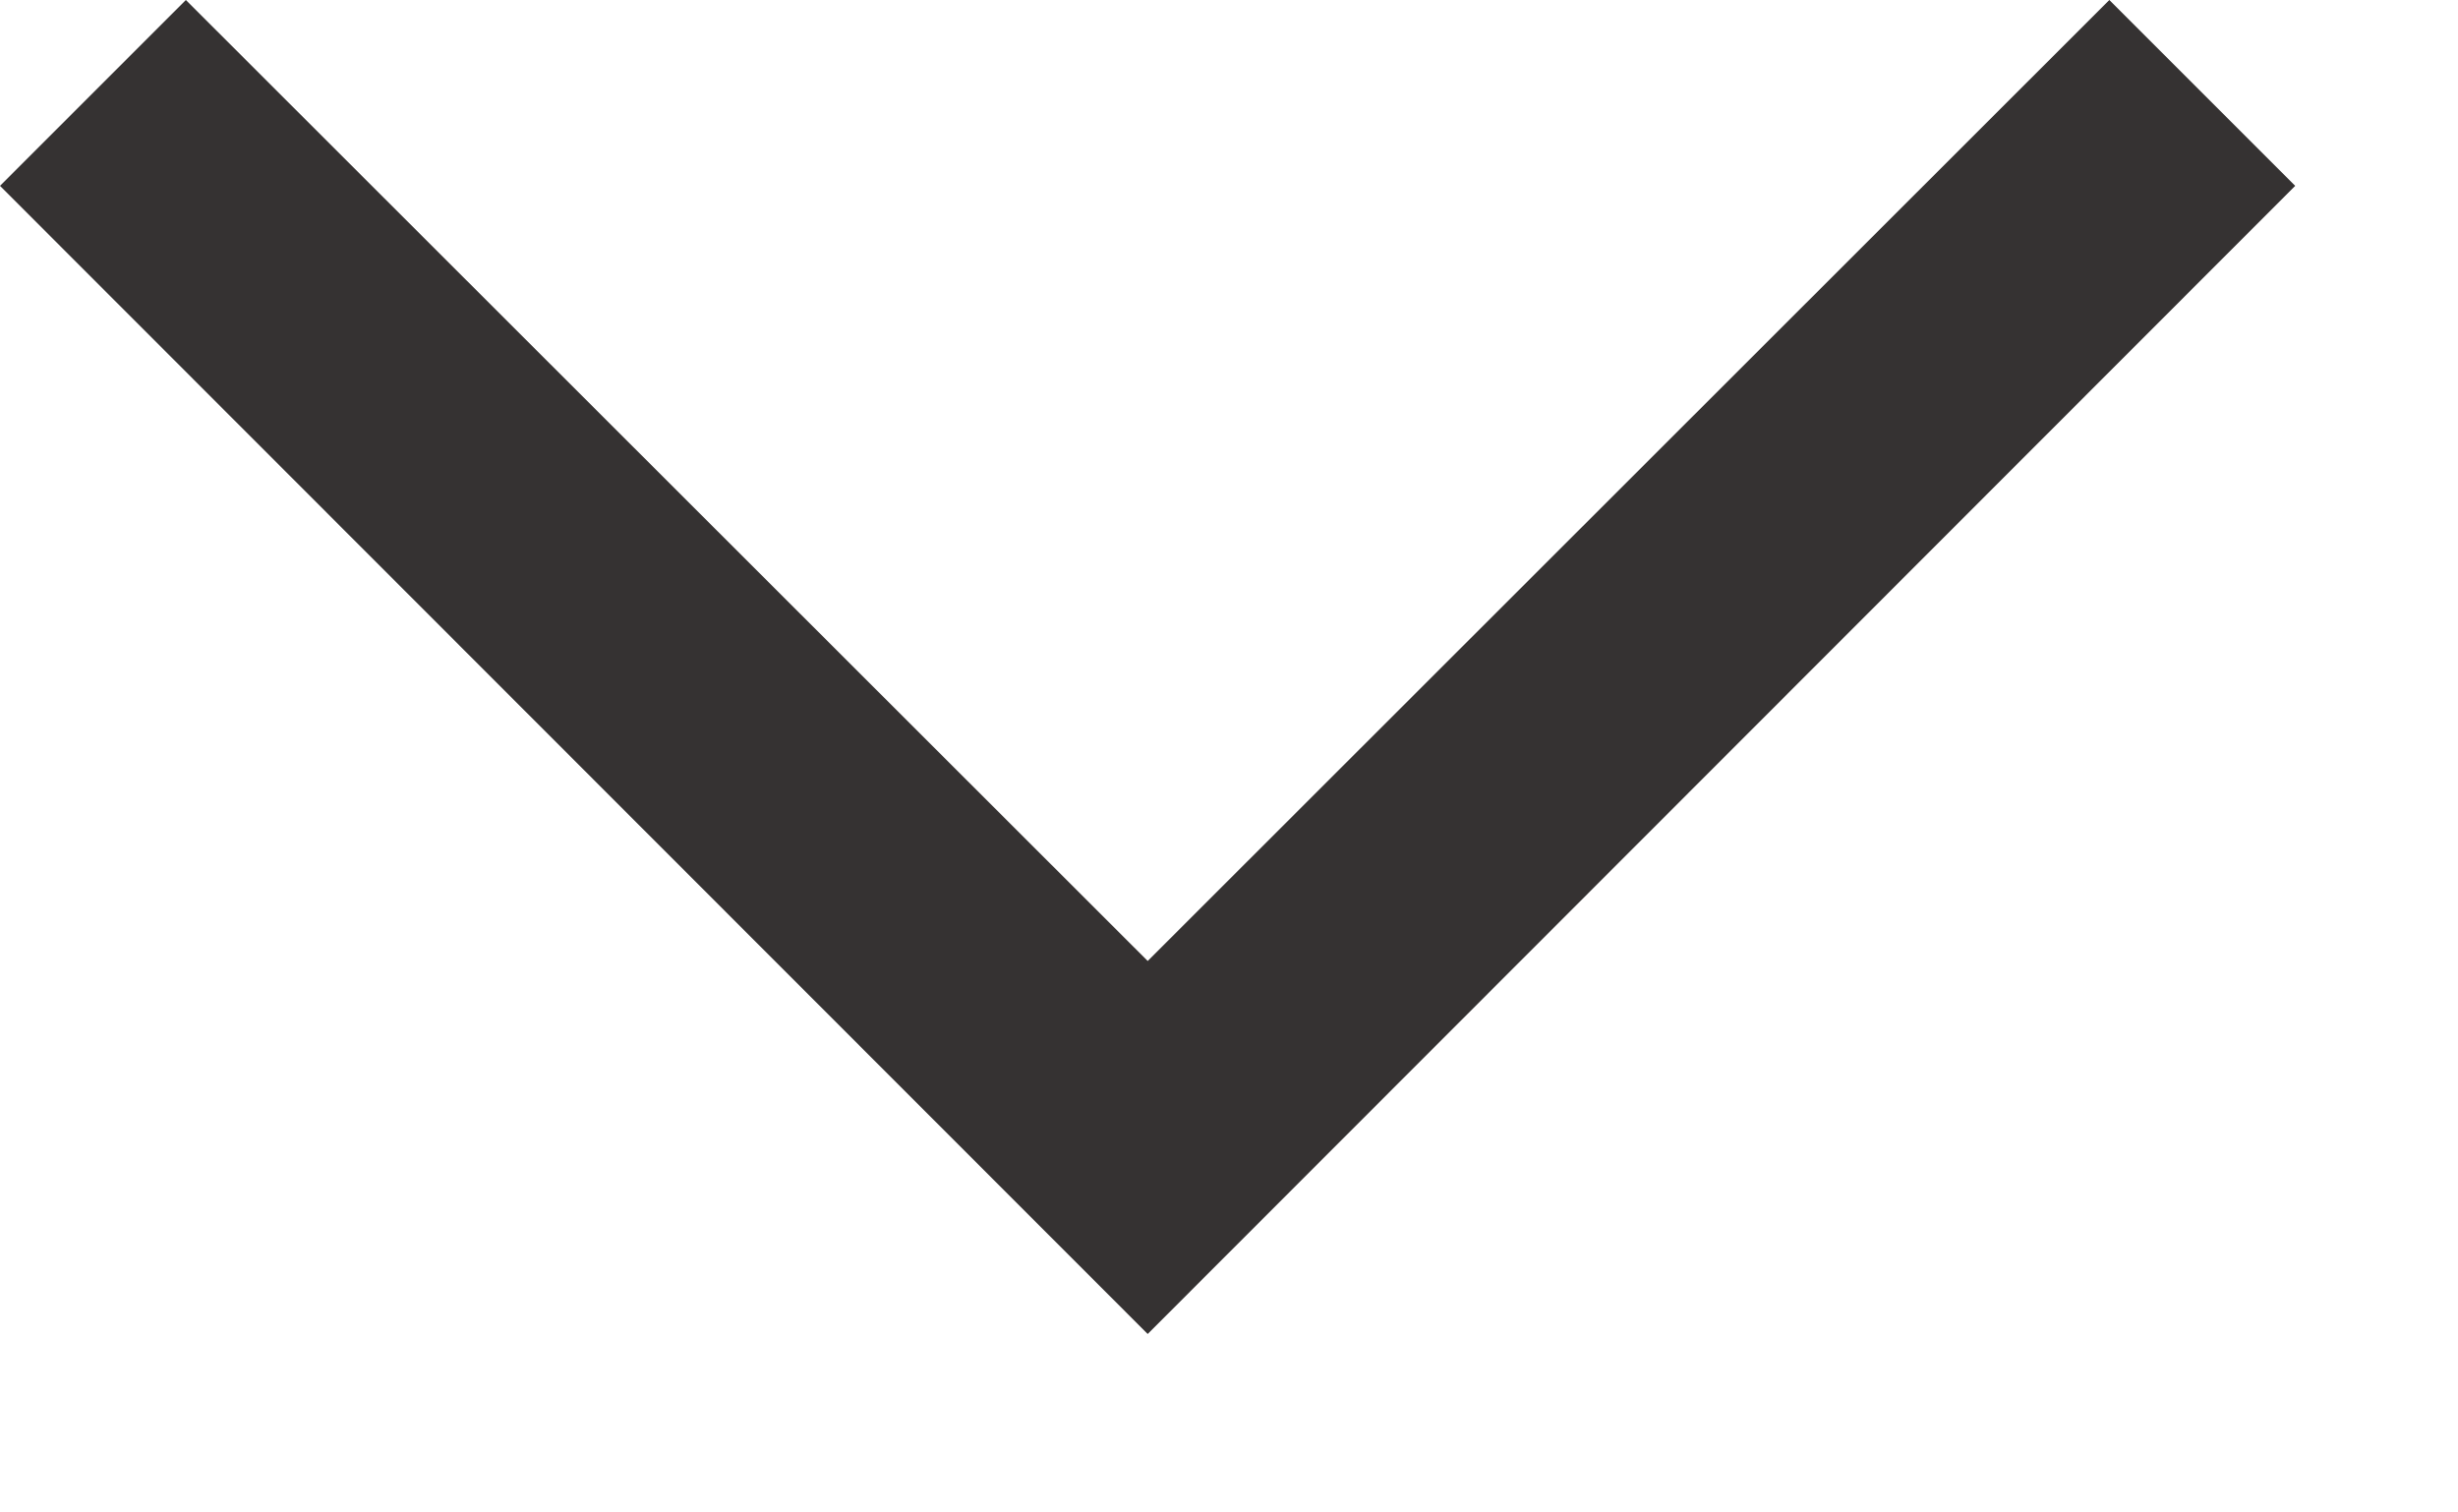
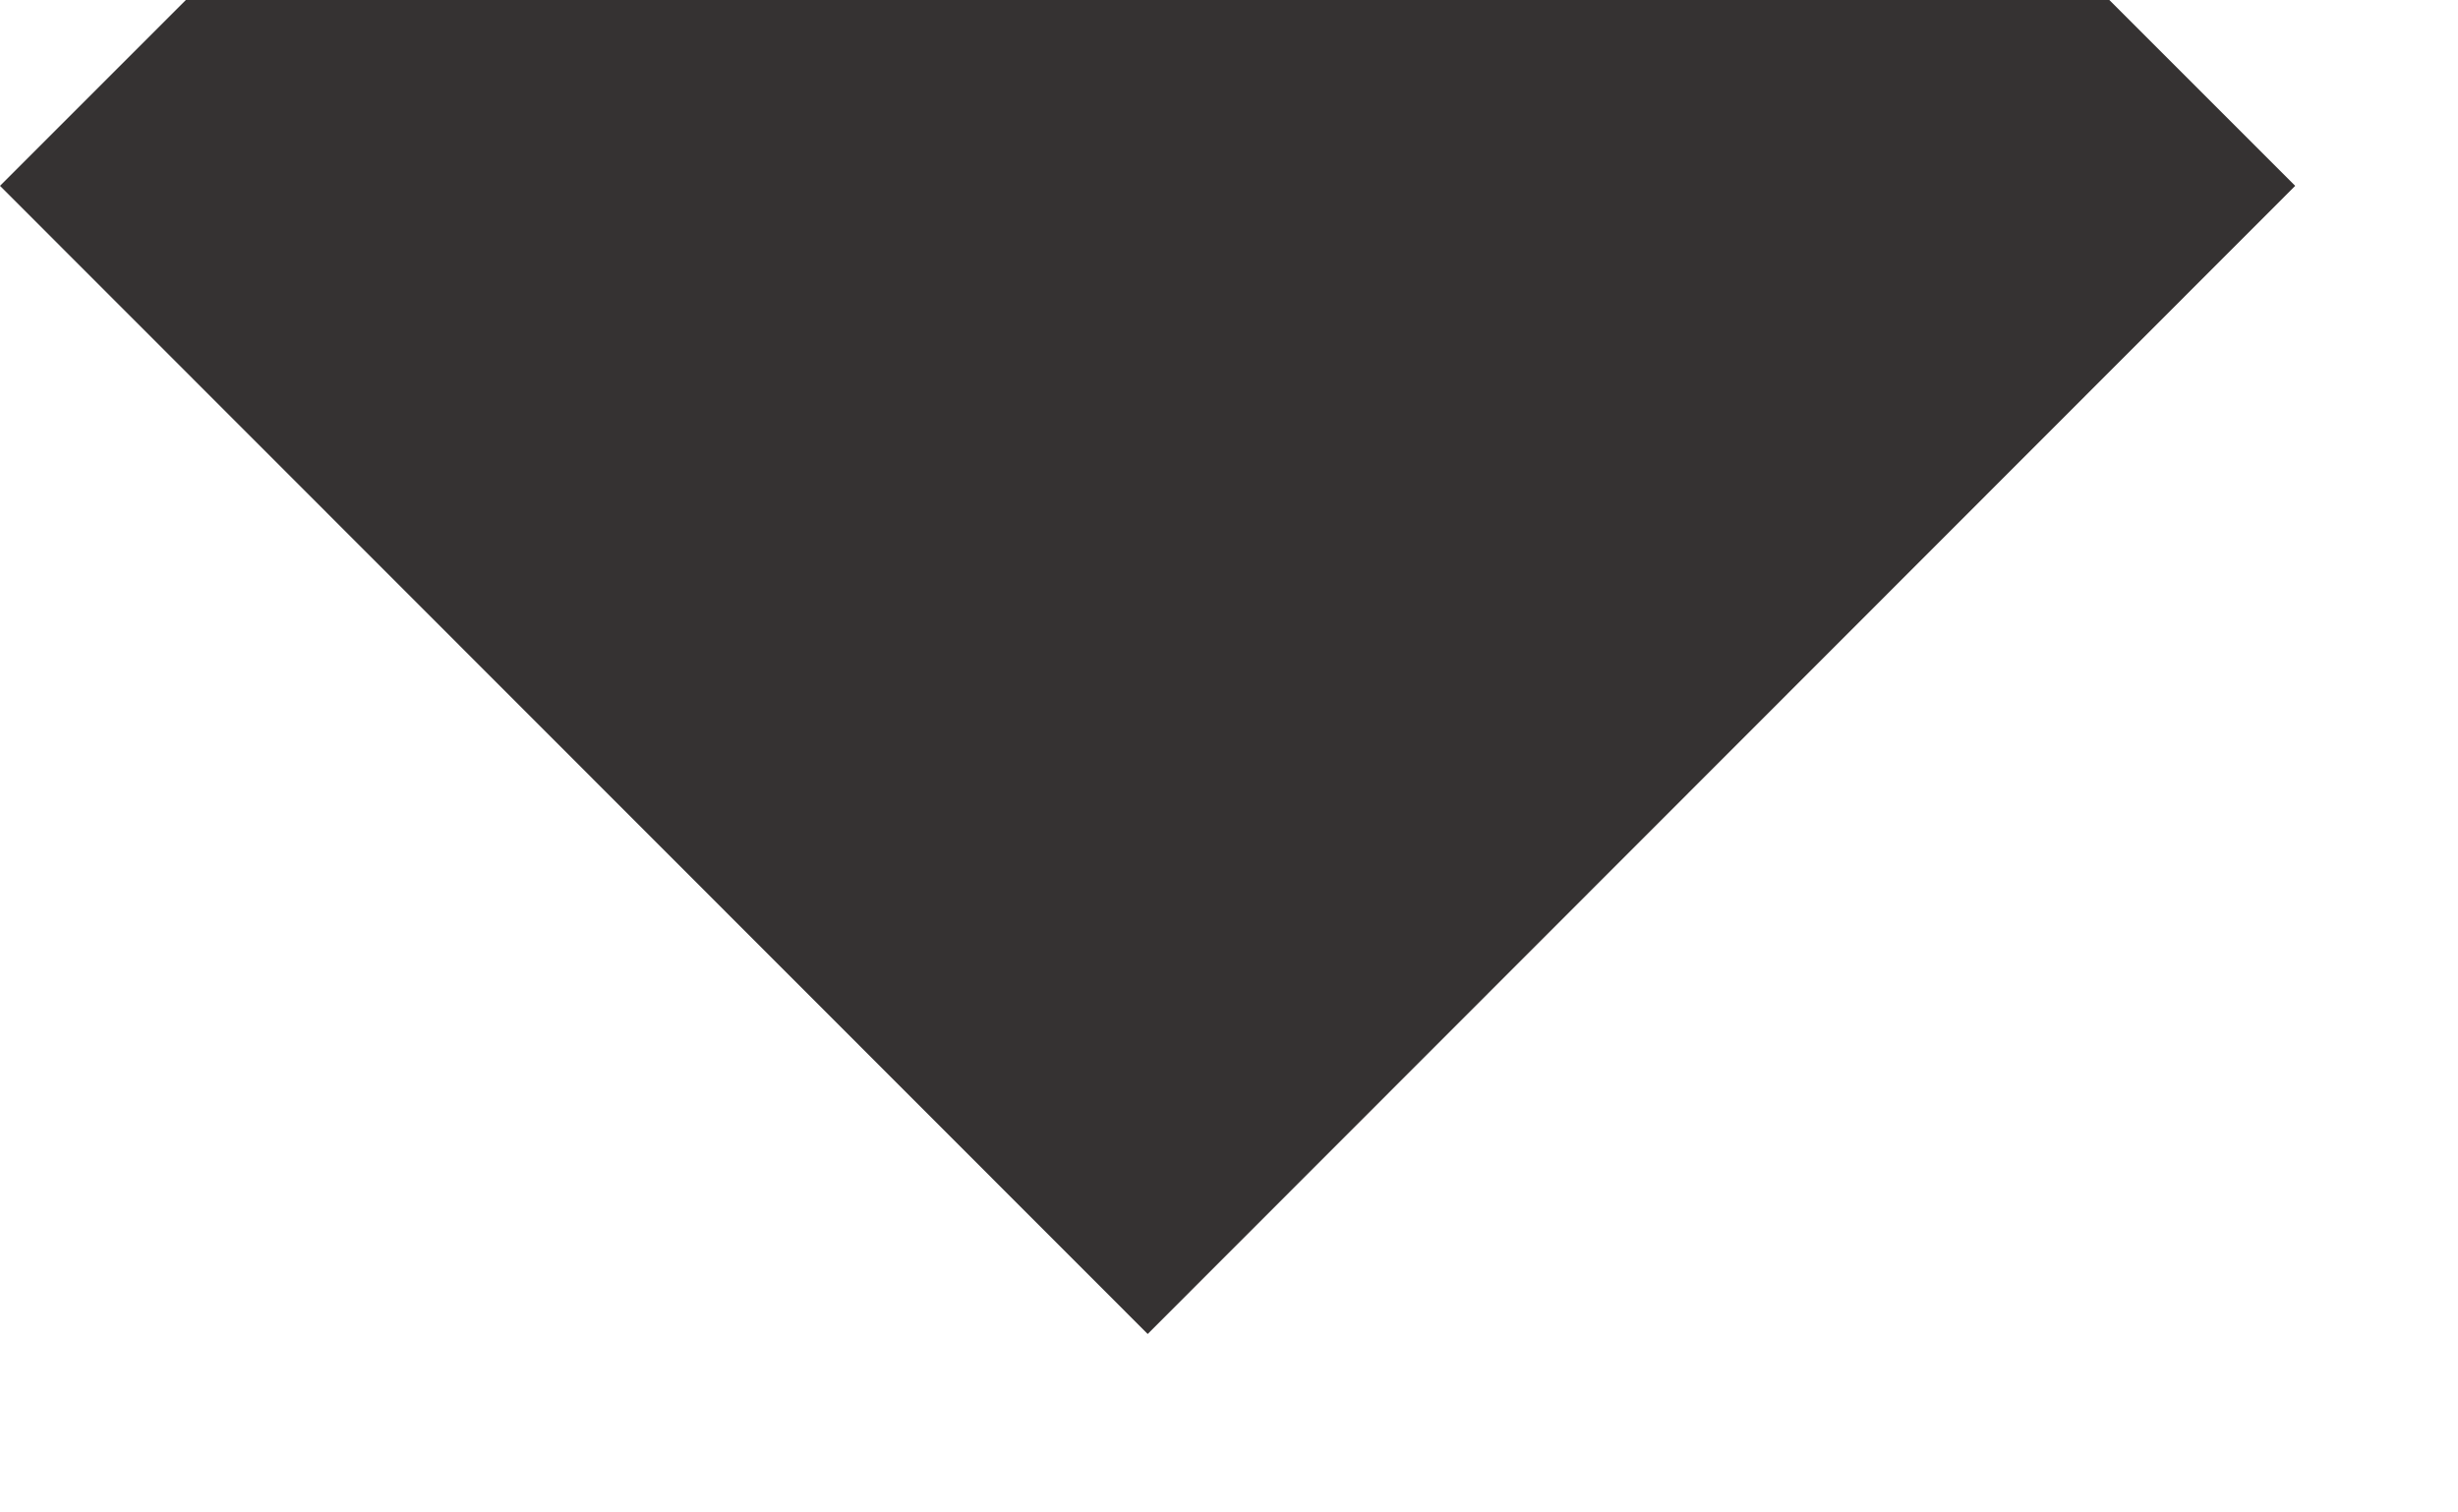
<svg xmlns="http://www.w3.org/2000/svg" width="13" height="8" viewBox="0 0 13 8" fill="none">
-   <path d="M12.139 0.983L11.156 0L6.07 5.083L0.983 0L0 0.983L6.07 7.056L12.139 0.983Z" fill="#353232" />
+   <path d="M12.139 0.983L11.156 0L0.983 0L0 0.983L6.07 7.056L12.139 0.983Z" fill="#353232" />
</svg>